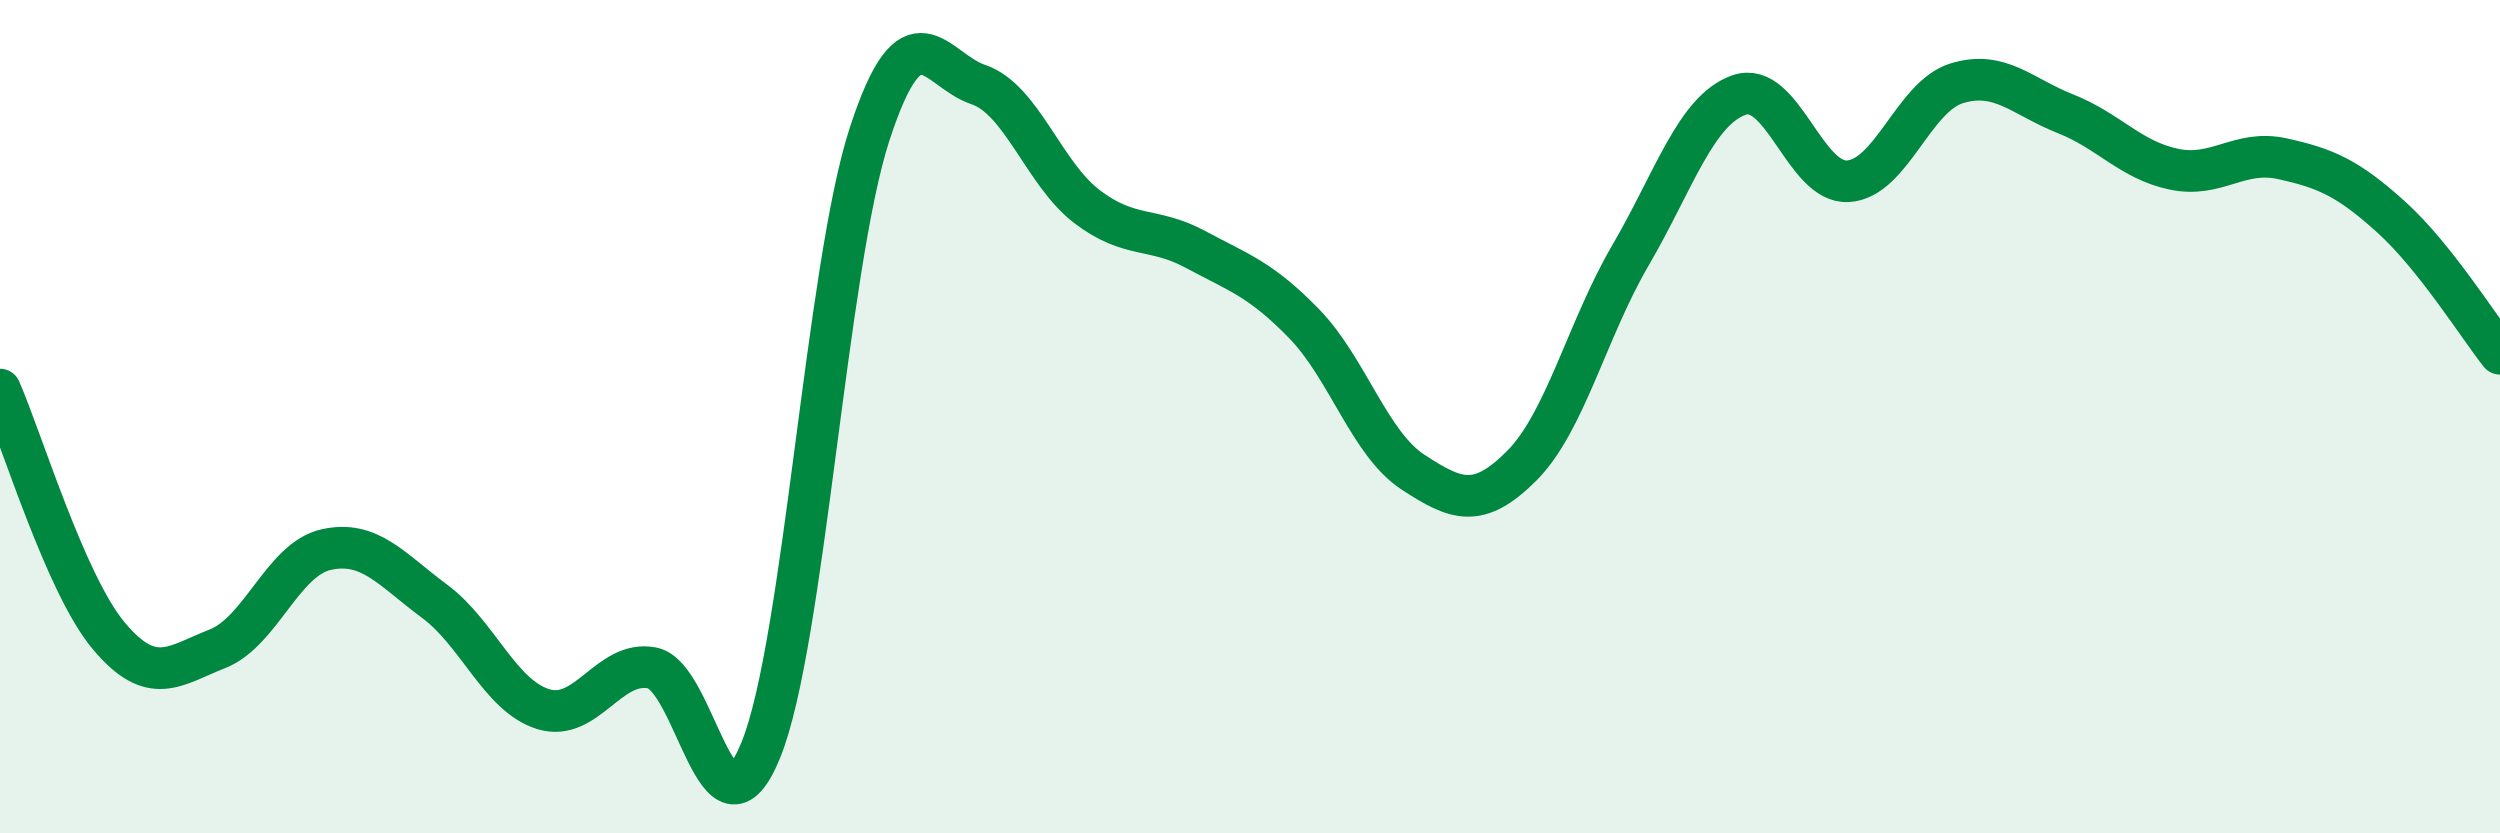
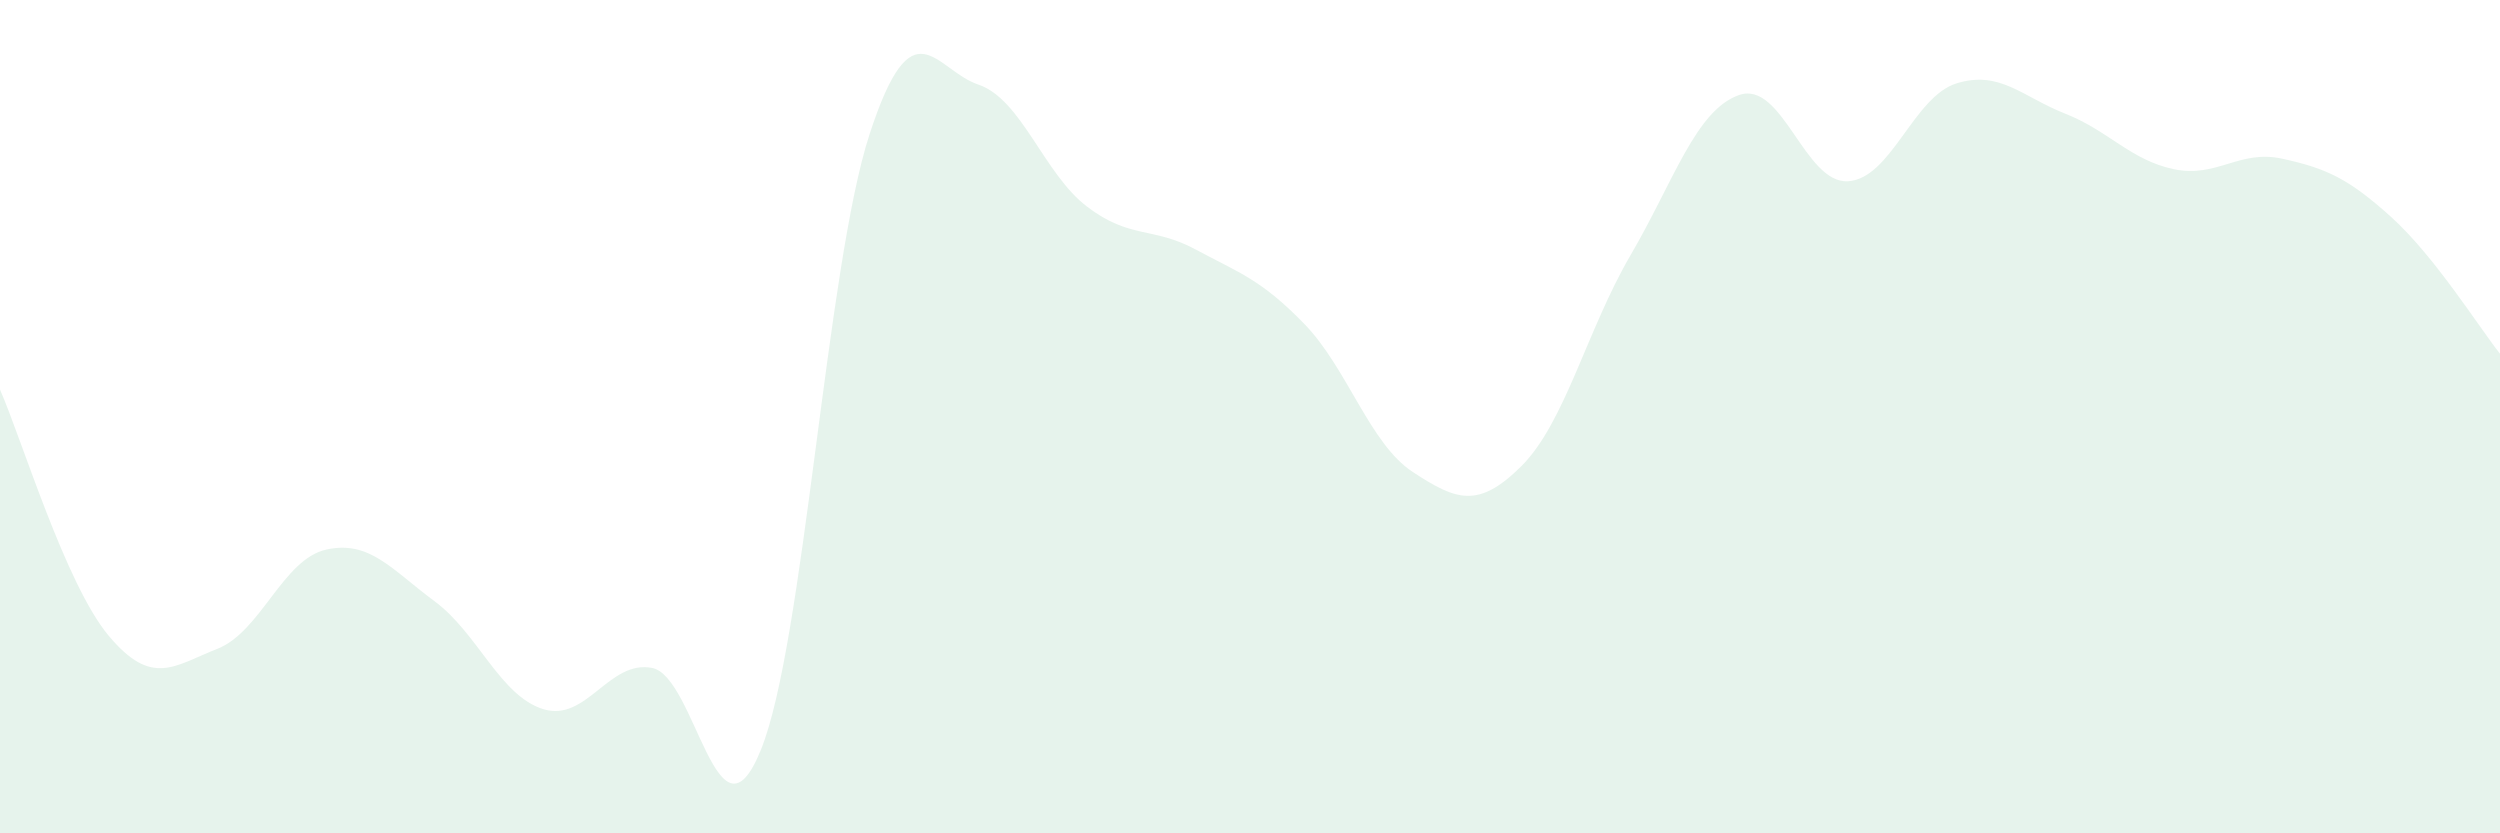
<svg xmlns="http://www.w3.org/2000/svg" width="60" height="20" viewBox="0 0 60 20">
  <path d="M 0,9.35 C 0.52,10.53 1.57,14.02 2.61,15.26 C 3.65,16.5 4.18,15.98 5.22,15.57 C 6.26,15.16 6.79,13.42 7.83,13.19 C 8.87,12.96 9.39,13.66 10.43,14.43 C 11.47,15.2 12,16.7 13.04,17.02 C 14.08,17.34 14.61,15.83 15.65,16.03 C 16.69,16.23 17.22,20.56 18.26,18 C 19.3,15.44 19.83,6.41 20.87,3.22 C 21.91,0.03 22.44,1.68 23.48,2.03 C 24.52,2.38 25.05,4.17 26.09,4.96 C 27.13,5.75 27.66,5.43 28.7,5.99 C 29.74,6.55 30.26,6.7 31.3,7.77 C 32.34,8.84 32.87,10.65 33.91,11.33 C 34.95,12.01 35.48,12.22 36.52,11.18 C 37.56,10.14 38.09,7.91 39.13,6.13 C 40.17,4.35 40.7,2.64 41.74,2.28 C 42.78,1.92 43.31,4.41 44.35,4.35 C 45.39,4.29 45.92,2.32 46.96,2 C 48,1.68 48.53,2.32 49.57,2.73 C 50.61,3.14 51.13,3.84 52.17,4.06 C 53.21,4.28 53.74,3.58 54.78,3.81 C 55.82,4.04 56.35,4.27 57.39,5.21 C 58.43,6.15 59.48,7.83 60,8.49L60 20L0 20Z" fill="#008740" opacity="0.1" stroke-linecap="round" stroke-linejoin="round" />
-   <path d="M 0,9.35 C 0.52,10.53 1.57,14.02 2.61,15.26 C 3.65,16.5 4.18,15.98 5.22,15.57 C 6.26,15.16 6.79,13.42 7.83,13.19 C 8.87,12.96 9.39,13.66 10.43,14.43 C 11.47,15.2 12,16.7 13.04,17.02 C 14.08,17.34 14.61,15.83 15.65,16.03 C 16.69,16.23 17.22,20.56 18.26,18 C 19.3,15.44 19.83,6.41 20.87,3.22 C 21.91,0.03 22.44,1.68 23.48,2.03 C 24.52,2.38 25.05,4.17 26.09,4.96 C 27.13,5.75 27.66,5.43 28.7,5.99 C 29.74,6.55 30.26,6.7 31.3,7.77 C 32.34,8.84 32.87,10.65 33.91,11.33 C 34.95,12.01 35.48,12.22 36.52,11.18 C 37.56,10.14 38.09,7.91 39.13,6.13 C 40.17,4.35 40.7,2.64 41.74,2.28 C 42.78,1.92 43.31,4.41 44.35,4.35 C 45.39,4.29 45.92,2.32 46.96,2 C 48,1.68 48.53,2.32 49.57,2.73 C 50.61,3.14 51.13,3.84 52.17,4.06 C 53.21,4.28 53.74,3.58 54.78,3.81 C 55.82,4.04 56.35,4.27 57.39,5.21 C 58.43,6.15 59.48,7.83 60,8.49" stroke="#008740" stroke-width="1" fill="none" stroke-linecap="round" stroke-linejoin="round" />
</svg>